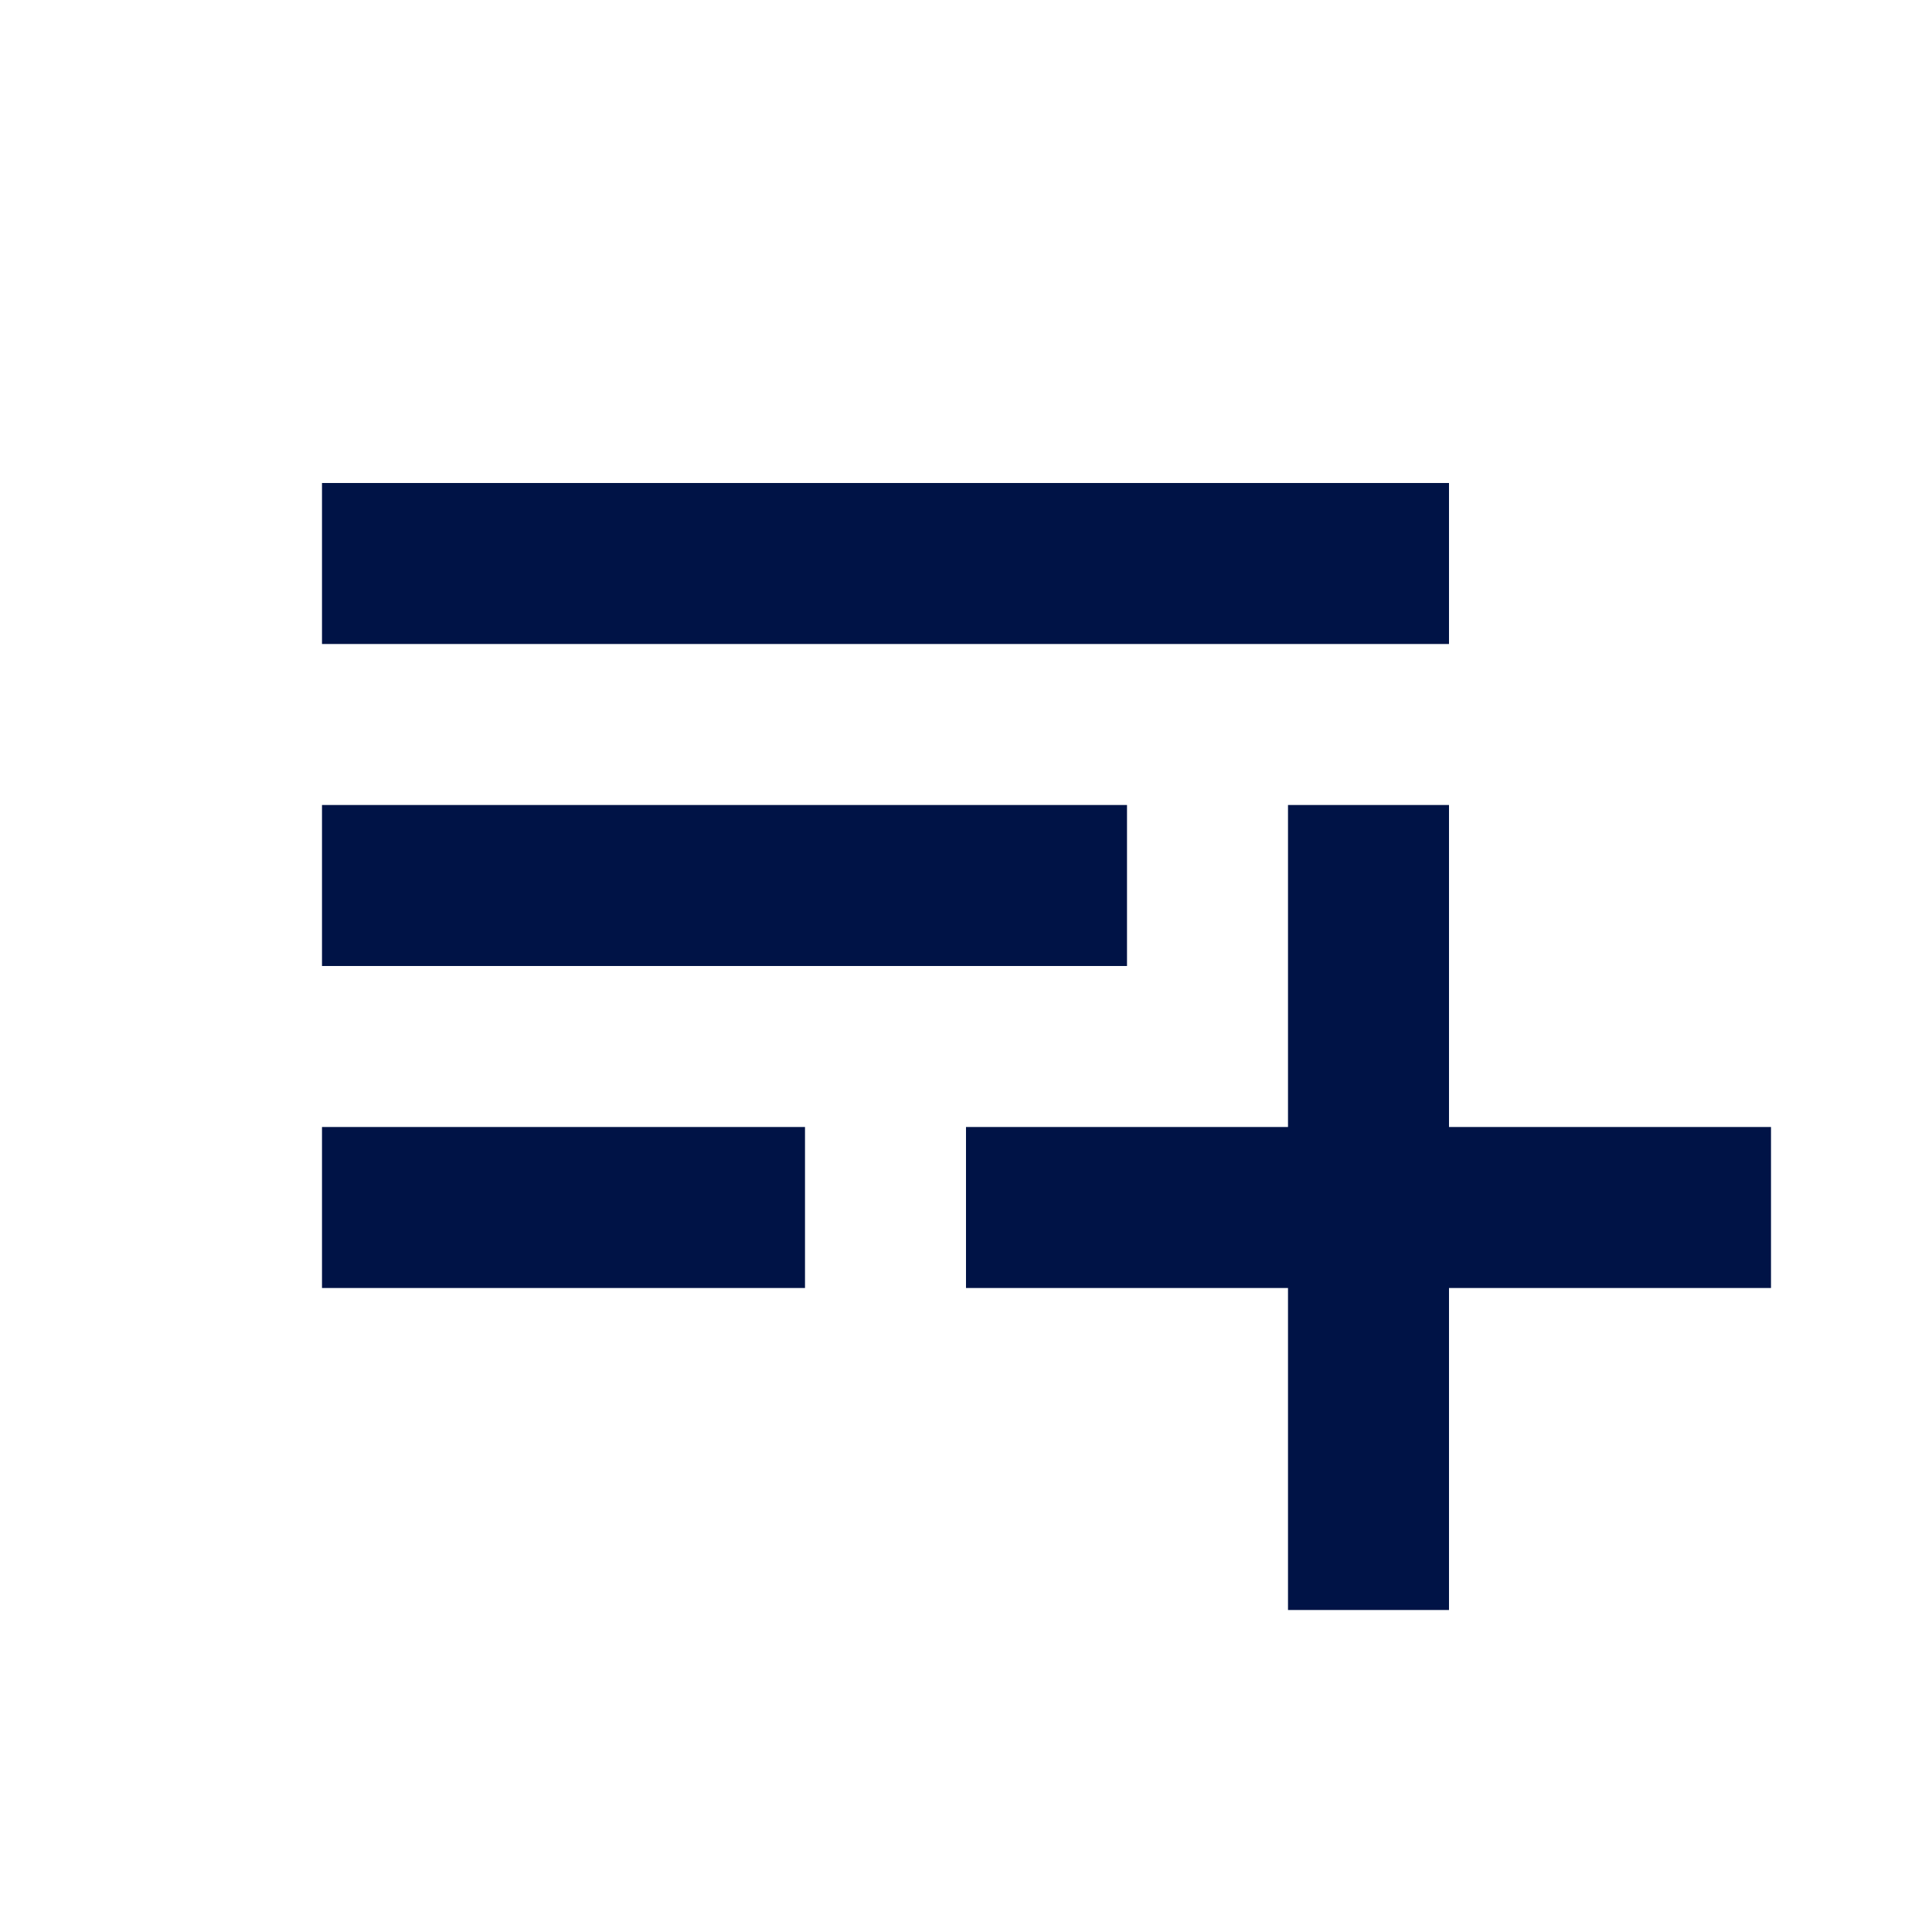
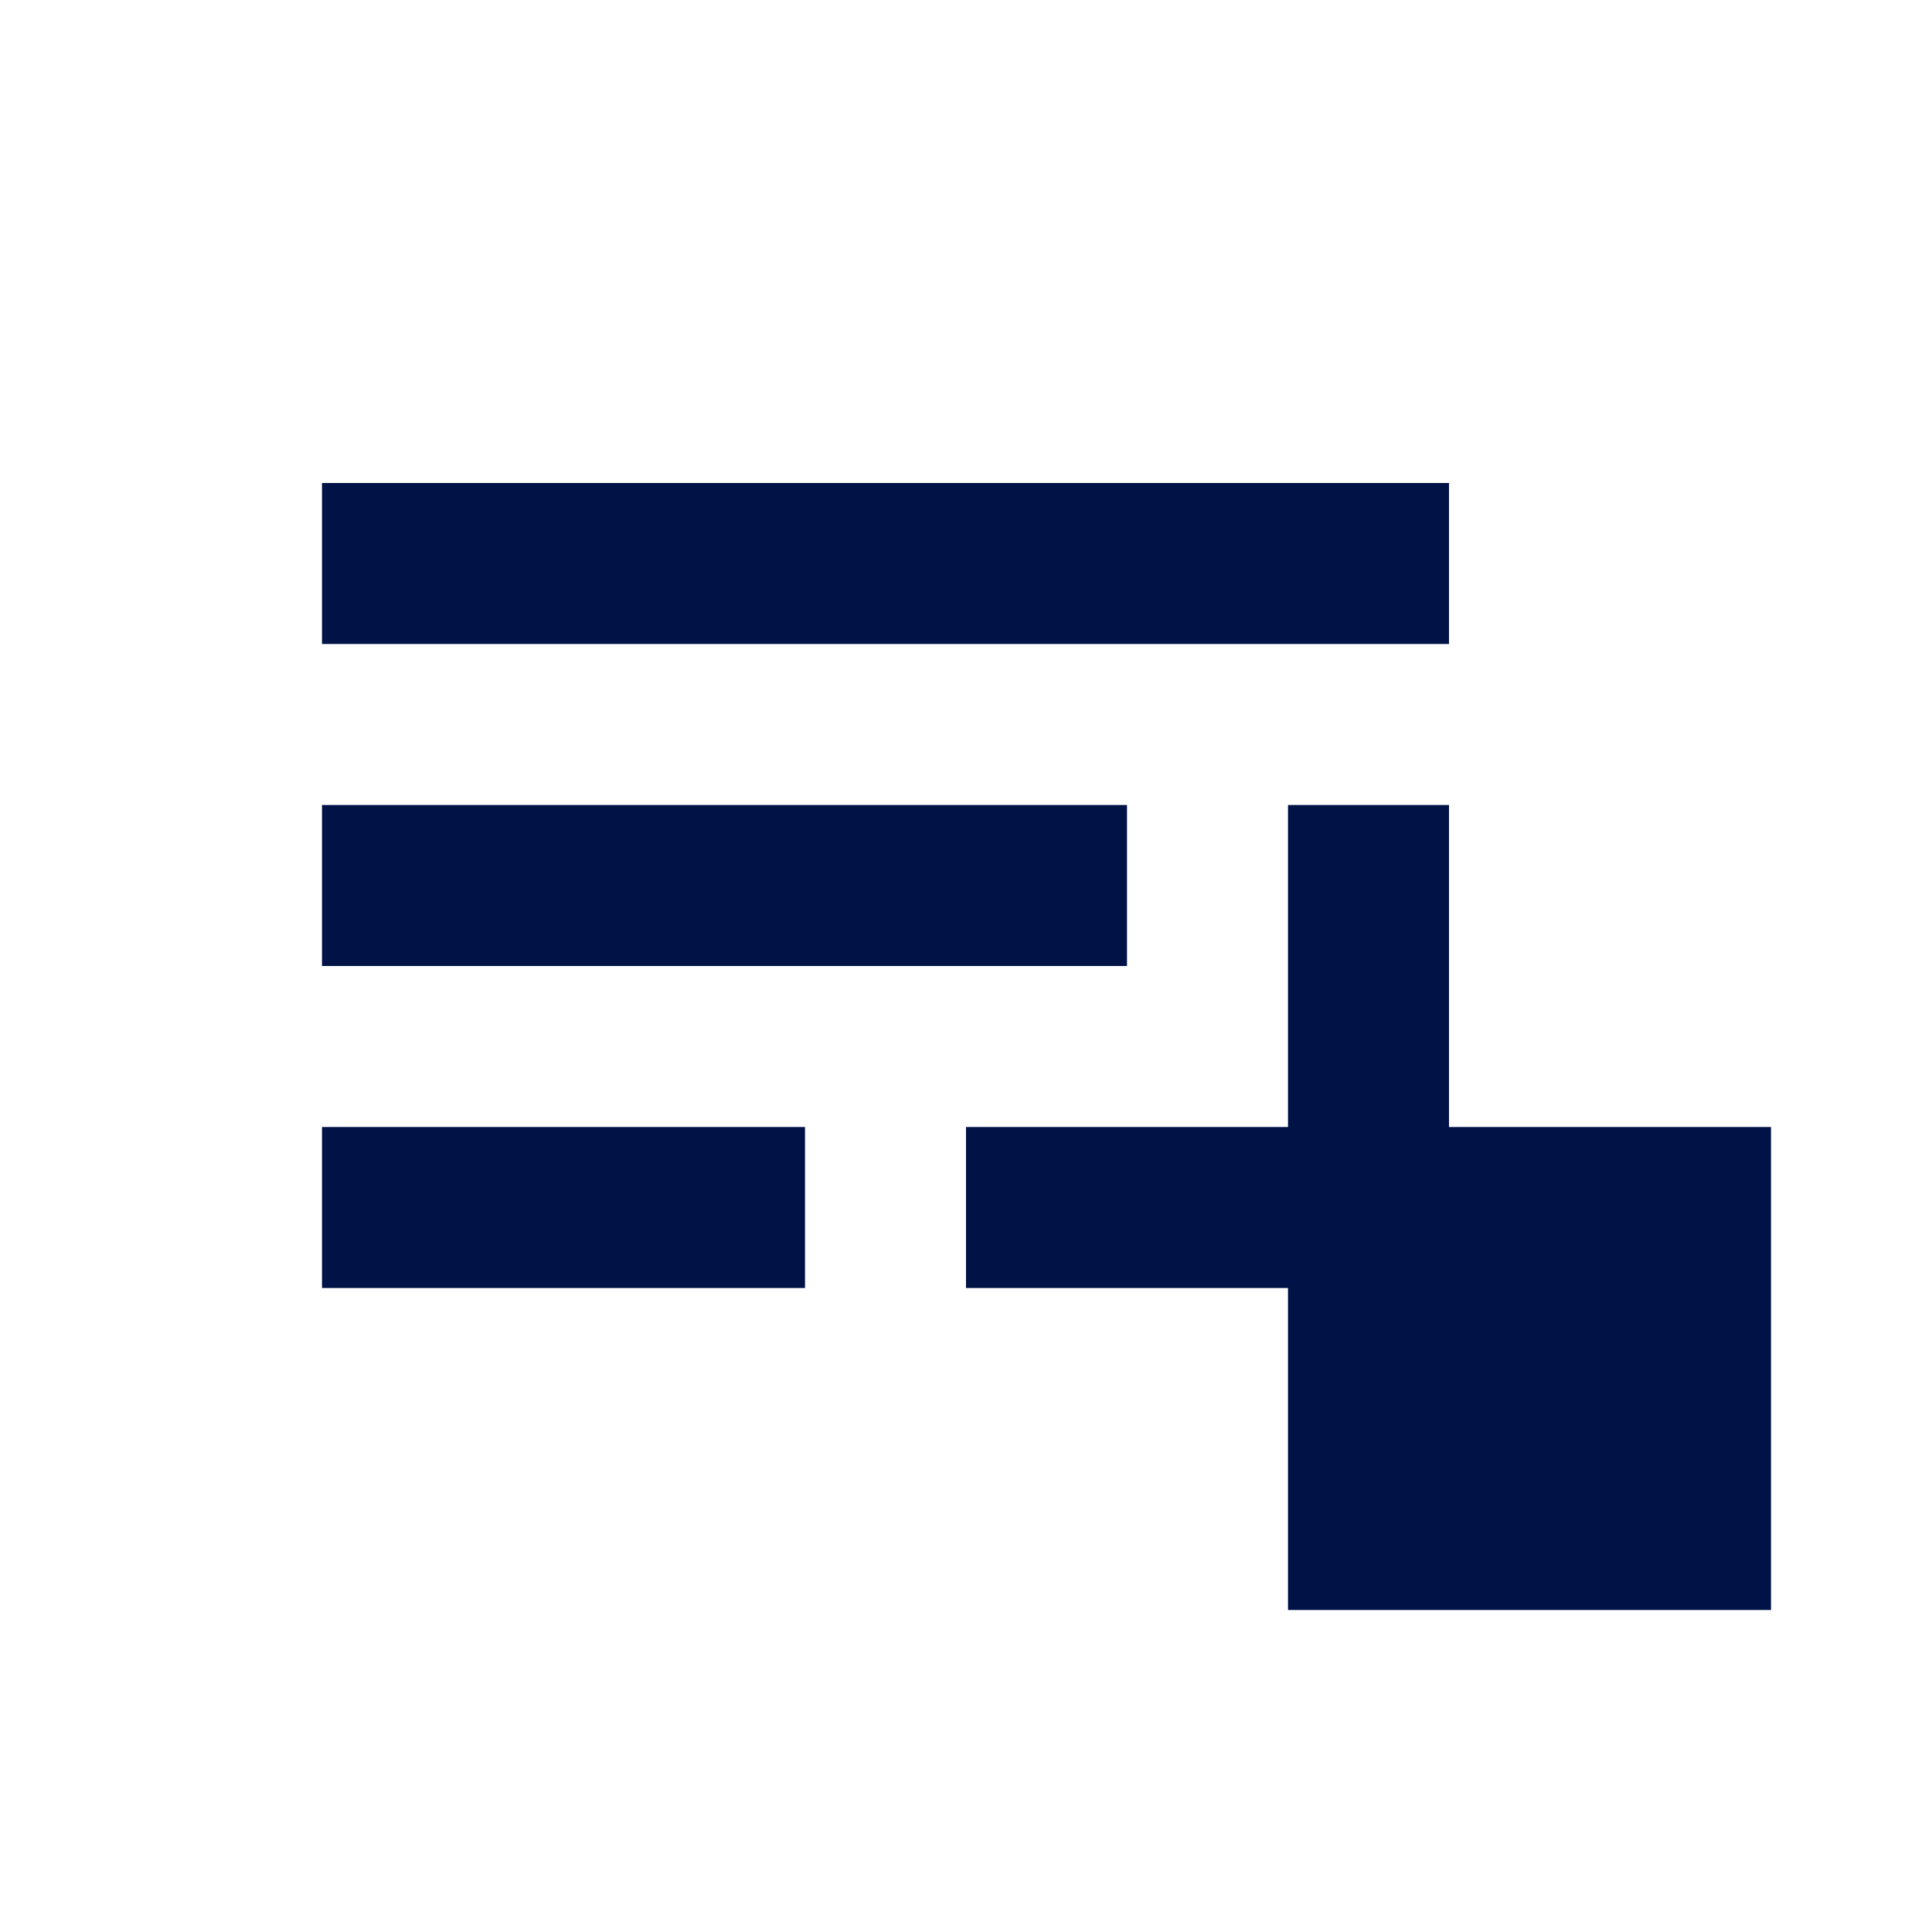
<svg xmlns="http://www.w3.org/2000/svg" width="24" height="24" viewBox="0 0 24 24" fill="none">
-   <path d="M4 16V14H10V16H4ZM4 12V10H14V12H4ZM4 8V6H18V8H4ZM16 20V16H12V14H16V10H18V14H22V16H18V20H16Z" fill="#001346" />
+   <path d="M4 16V14H10V16H4ZM4 12V10H14V12H4ZM4 8V6H18V8H4ZM16 20V16H12V14H16V10H18V14H22V16V20H16Z" fill="#001346" />
</svg>